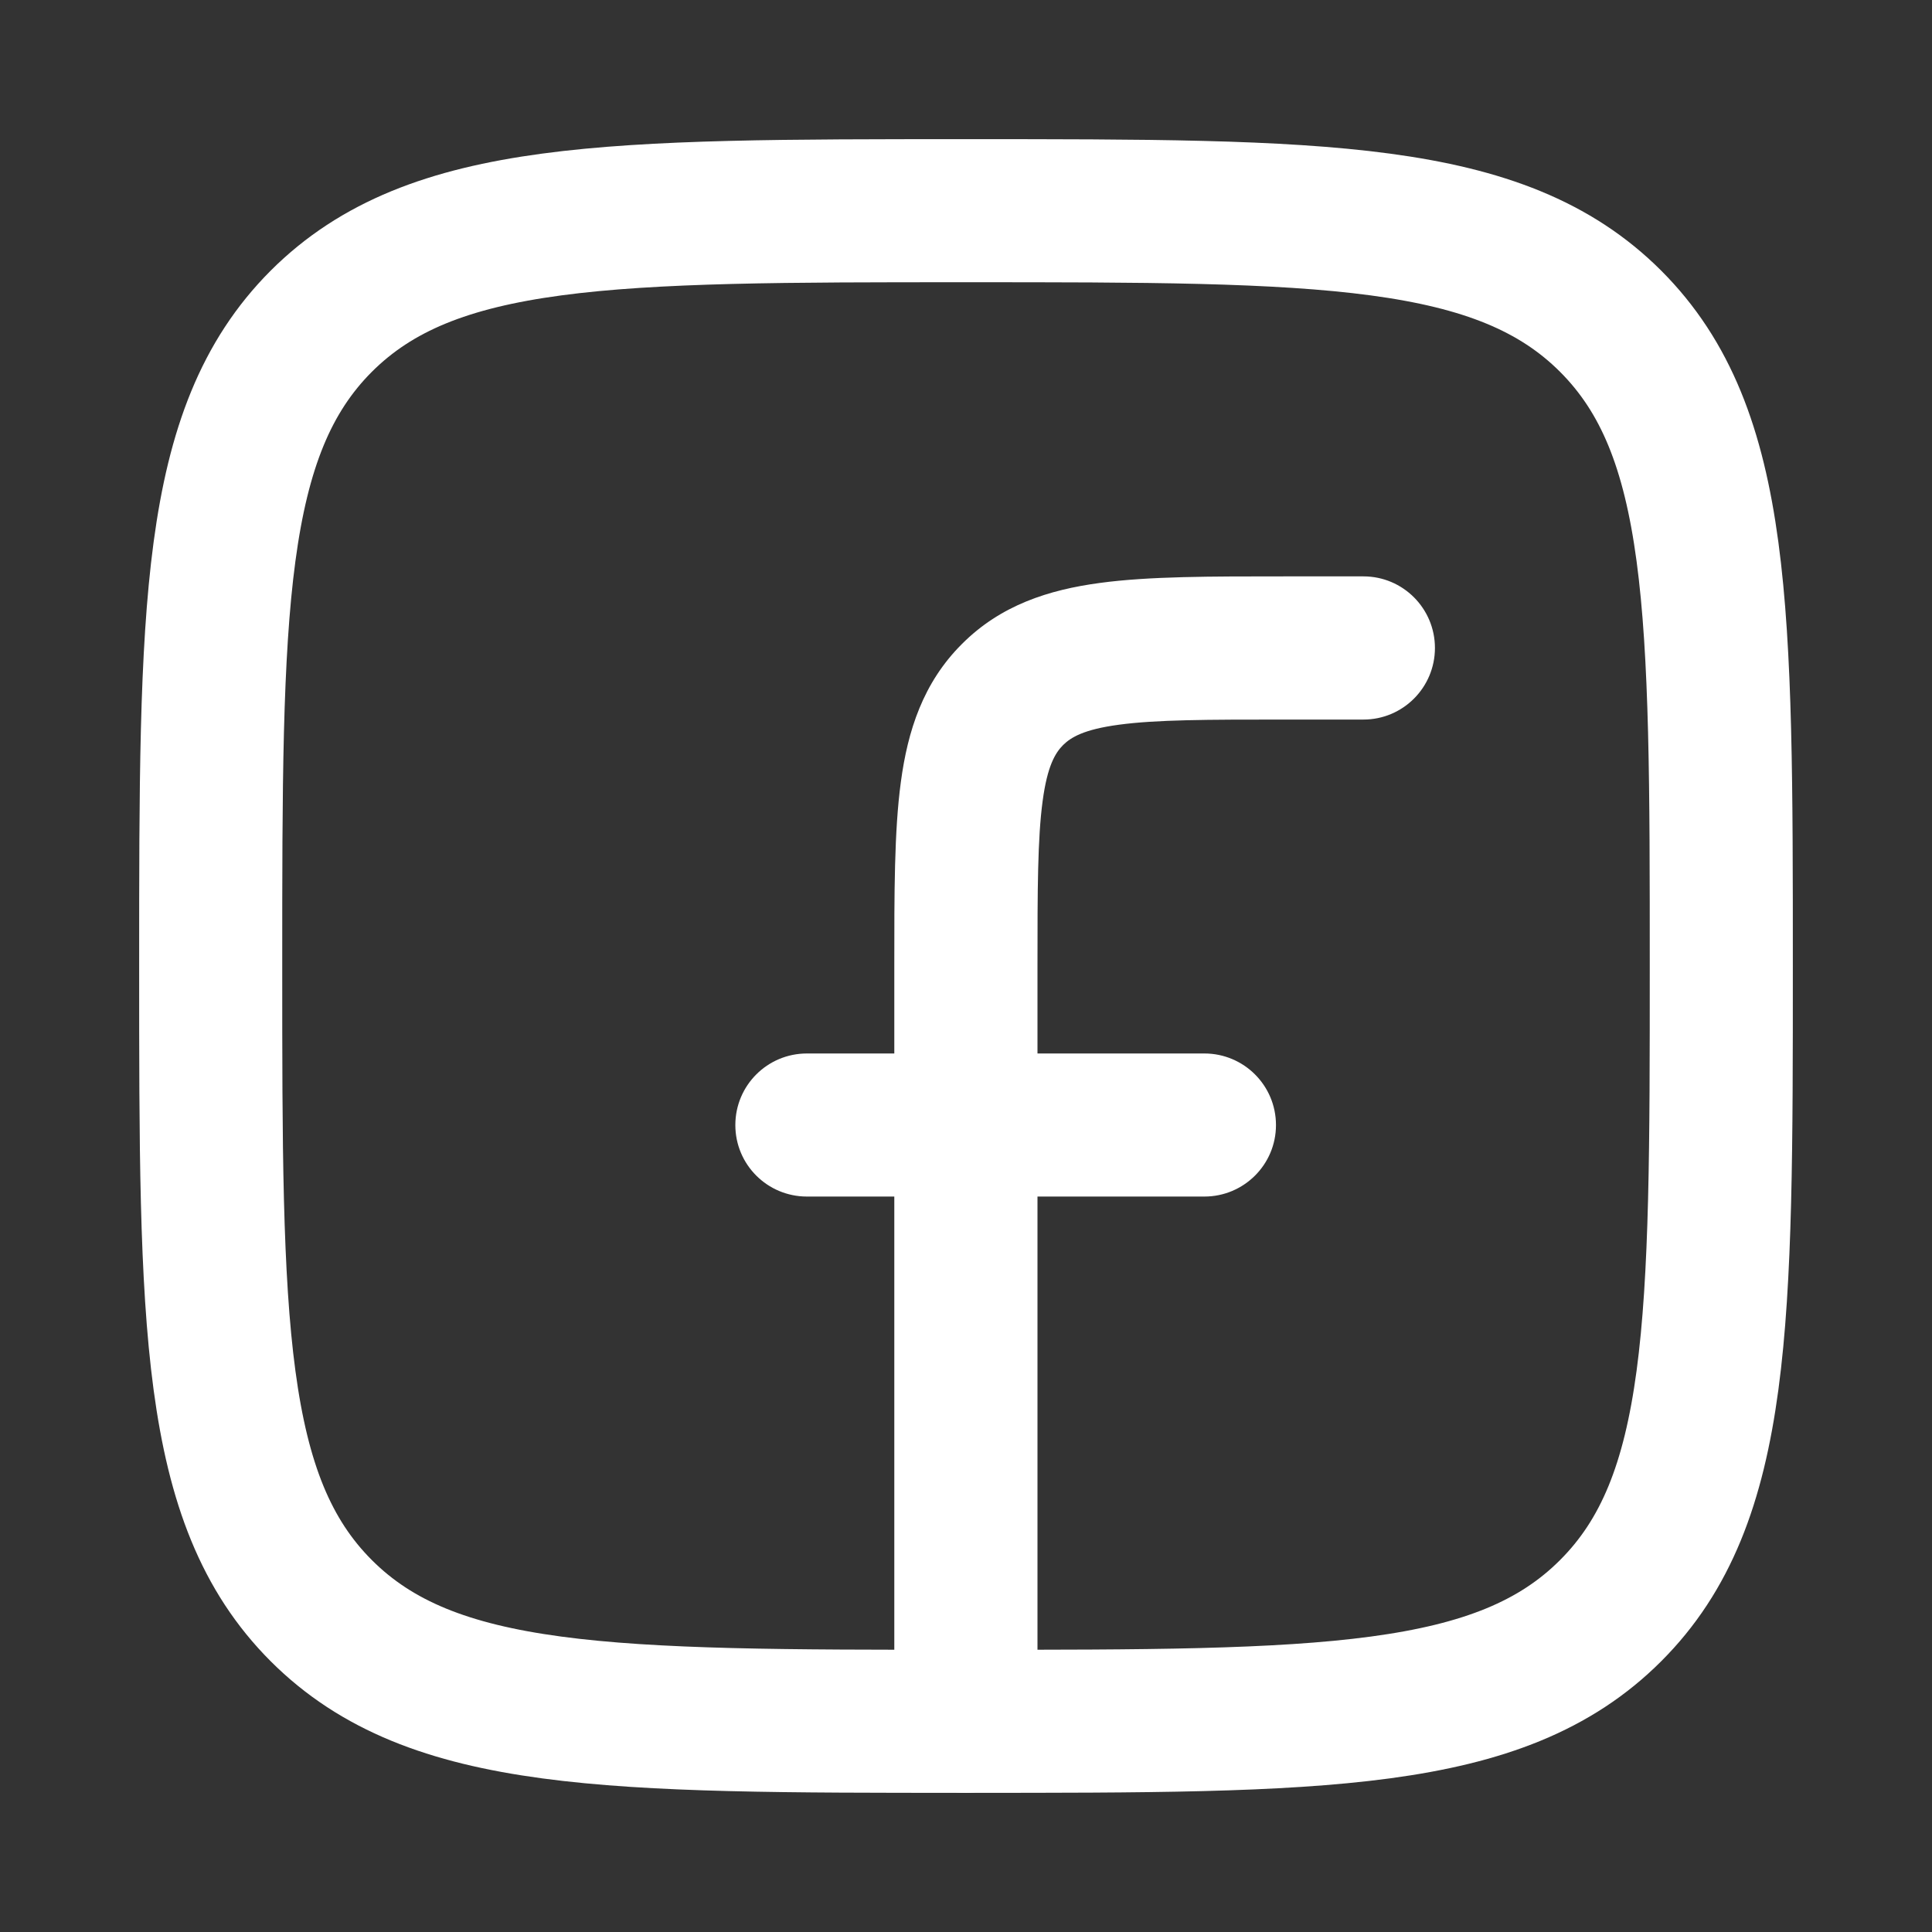
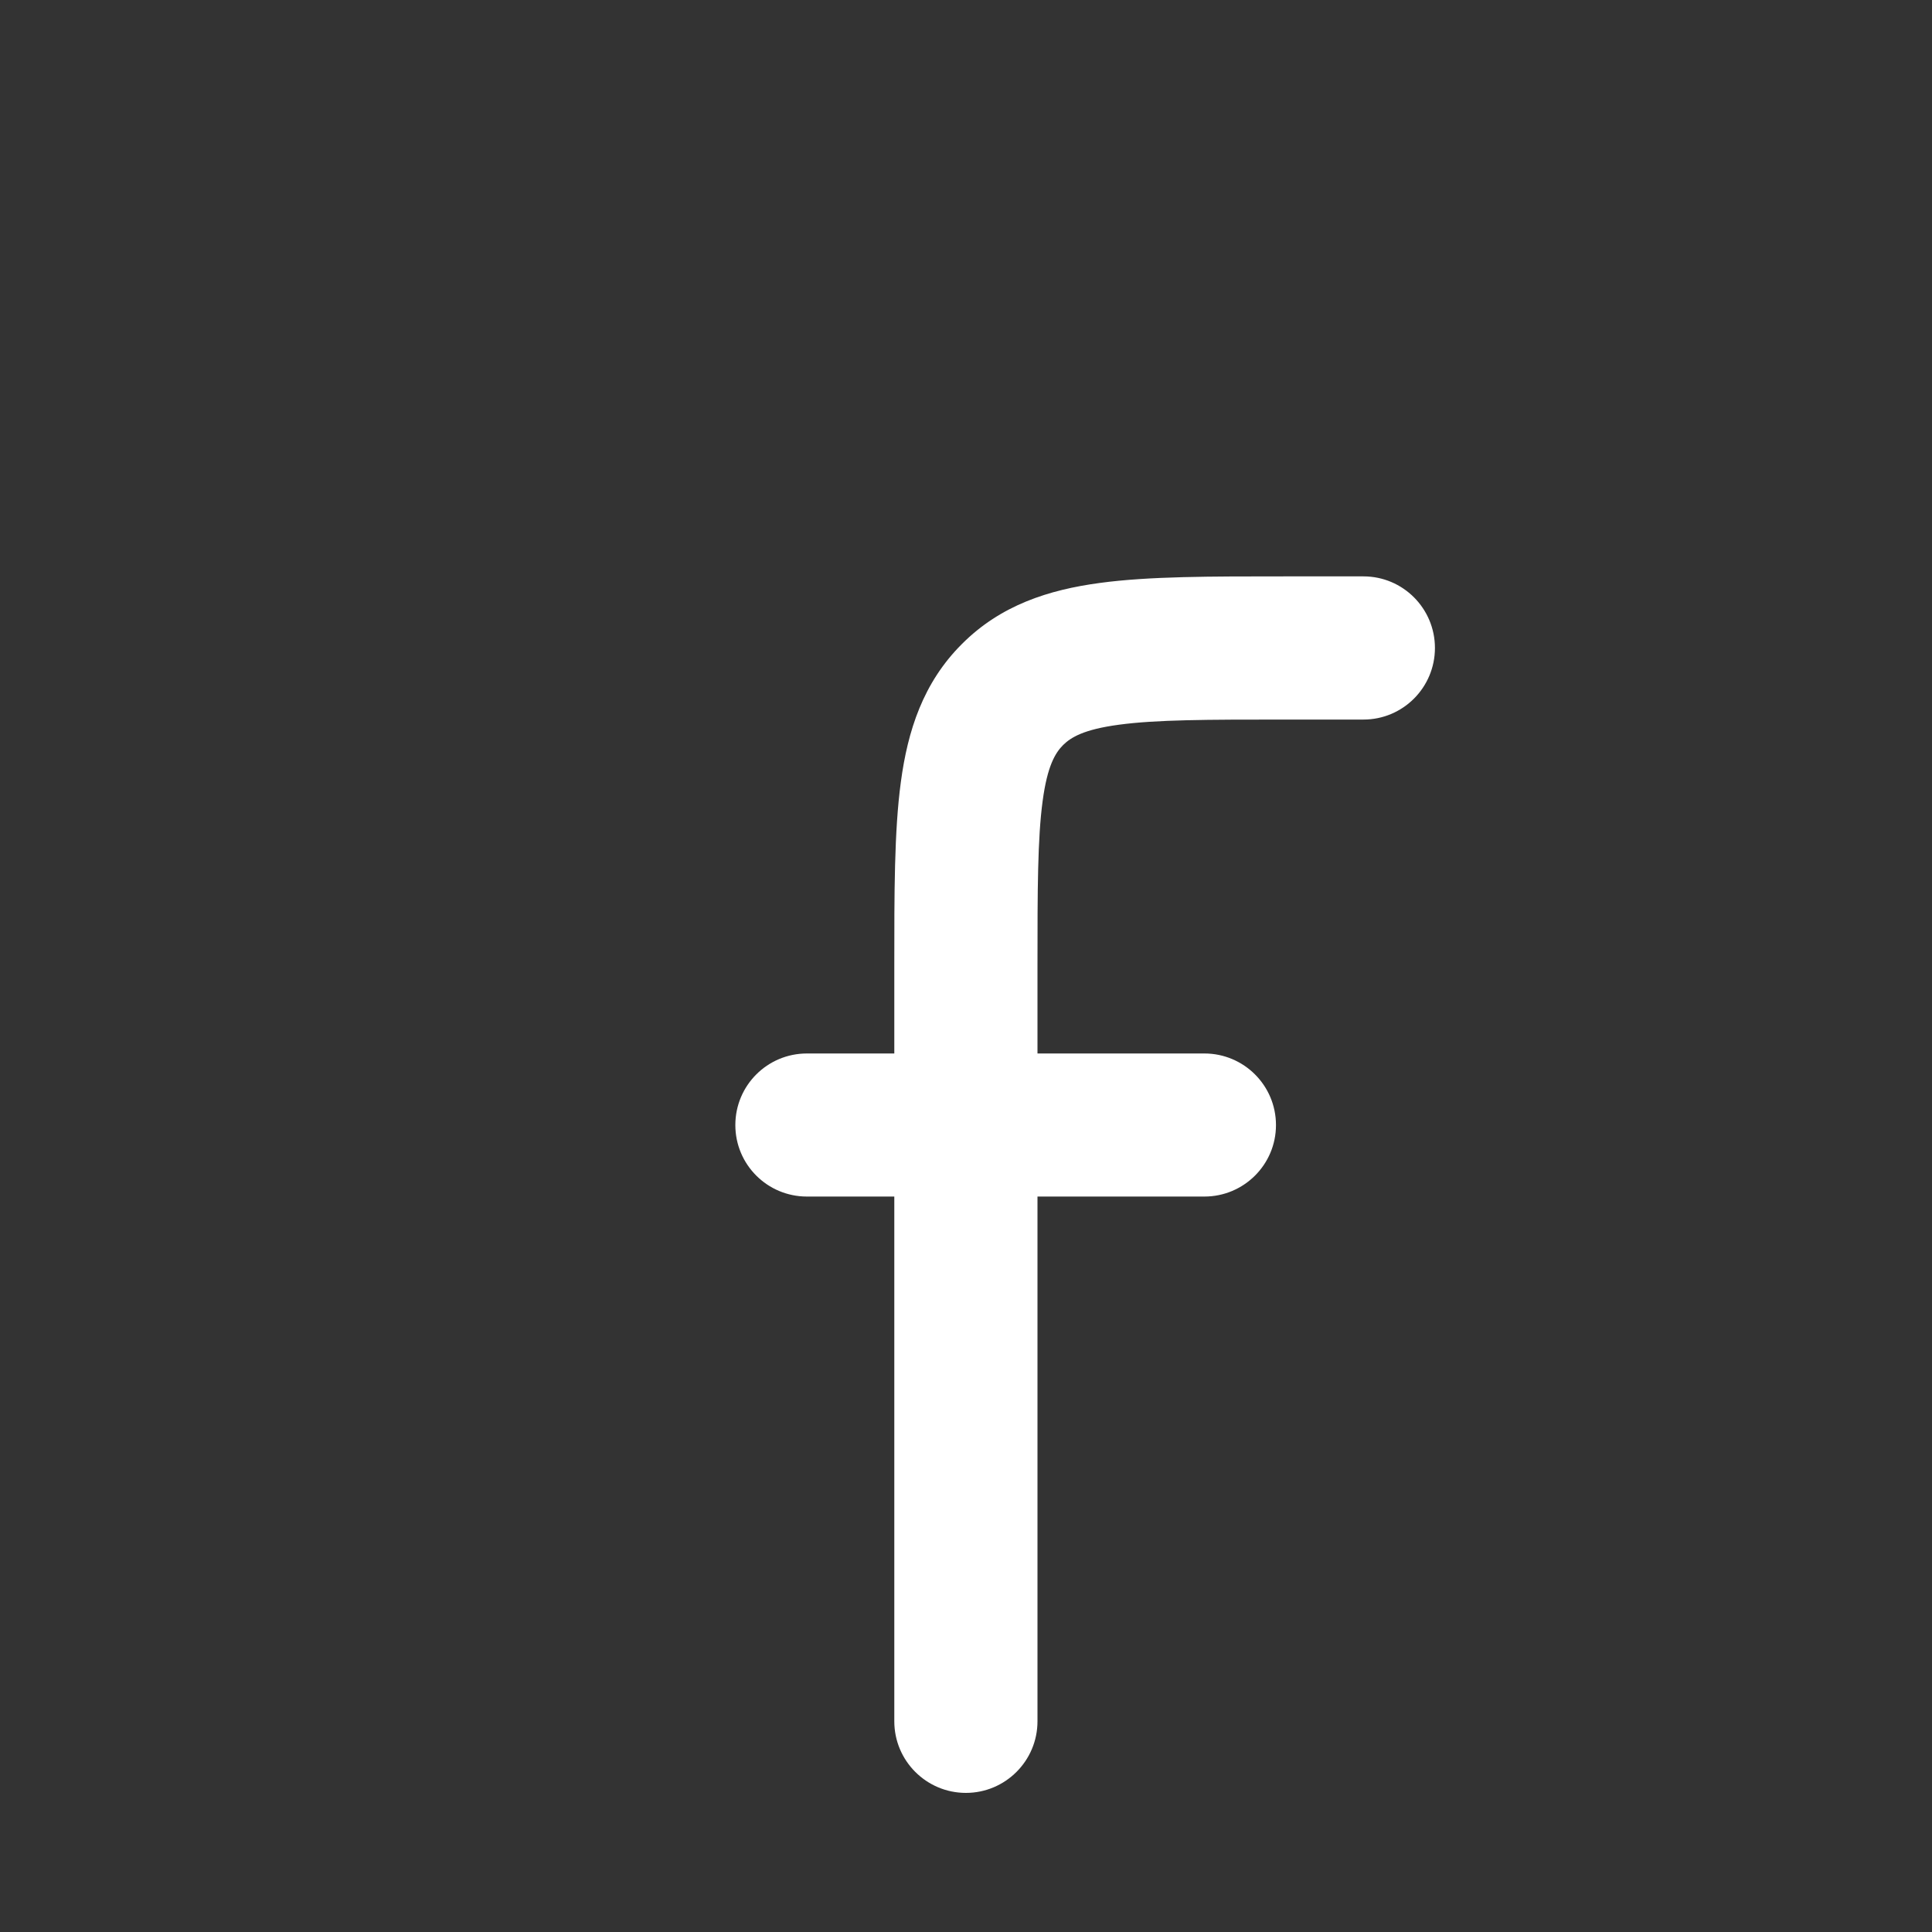
<svg xmlns="http://www.w3.org/2000/svg" width="18" height="18" viewBox="0 0 18 18" fill="none">
  <rect x="0" y="0" width="18" height="18" fill="#333333" stroke="none" />
-   <path d="M1.963 9C1.963 5.683 1.963 4.024 2.993 2.993C4.024 1.963 5.683 1.963 9 1.963C12.317 1.963 13.976 1.963 15.006 2.993C16.037 4.024 16.037 5.683 16.037 9C16.037 12.317 16.037 13.976 15.006 15.006C13.976 16.037 12.317 16.037 9 16.037C5.683 16.037 4.024 16.037 2.993 15.006C1.963 13.976 1.963 12.317 1.963 9Z" stroke="white" stroke-width="1.333" stroke-linejoin="round" />
  <path d="M12.703 6.704C13.071 6.704 13.369 6.405 13.369 6.037C13.369 5.669 13.071 5.37 12.703 5.37V6.704ZM11.962 6.037V6.704V6.037ZM8.332 16.037C8.332 16.405 8.631 16.704 8.999 16.704C9.367 16.704 9.666 16.405 9.666 16.037H8.332ZM7.518 9.815C7.149 9.815 6.851 10.113 6.851 10.482C6.851 10.85 7.149 11.148 7.518 11.148V9.815ZM11.221 11.148C11.589 11.148 11.888 10.85 11.888 10.482C11.888 10.113 11.589 9.815 11.221 9.815V11.148ZM12.703 5.37H11.962V6.704H12.703V5.37ZM8.332 9V16.037H9.666V9H8.332ZM11.962 5.37C11.283 5.37 10.706 5.369 10.248 5.431C9.77 5.495 9.323 5.638 8.962 6L9.904 6.942C9.977 6.87 10.096 6.796 10.425 6.752C10.774 6.705 11.245 6.704 11.962 6.704V5.37ZM9.666 9C9.666 8.283 9.667 7.812 9.714 7.463C9.758 7.134 9.832 7.015 9.904 6.942L8.962 6C8.6 6.361 8.457 6.808 8.393 7.286C8.331 7.744 8.332 8.321 8.332 9H9.666ZM7.518 11.148H11.221V9.815H7.518V11.148Z" fill="white" />
</svg>